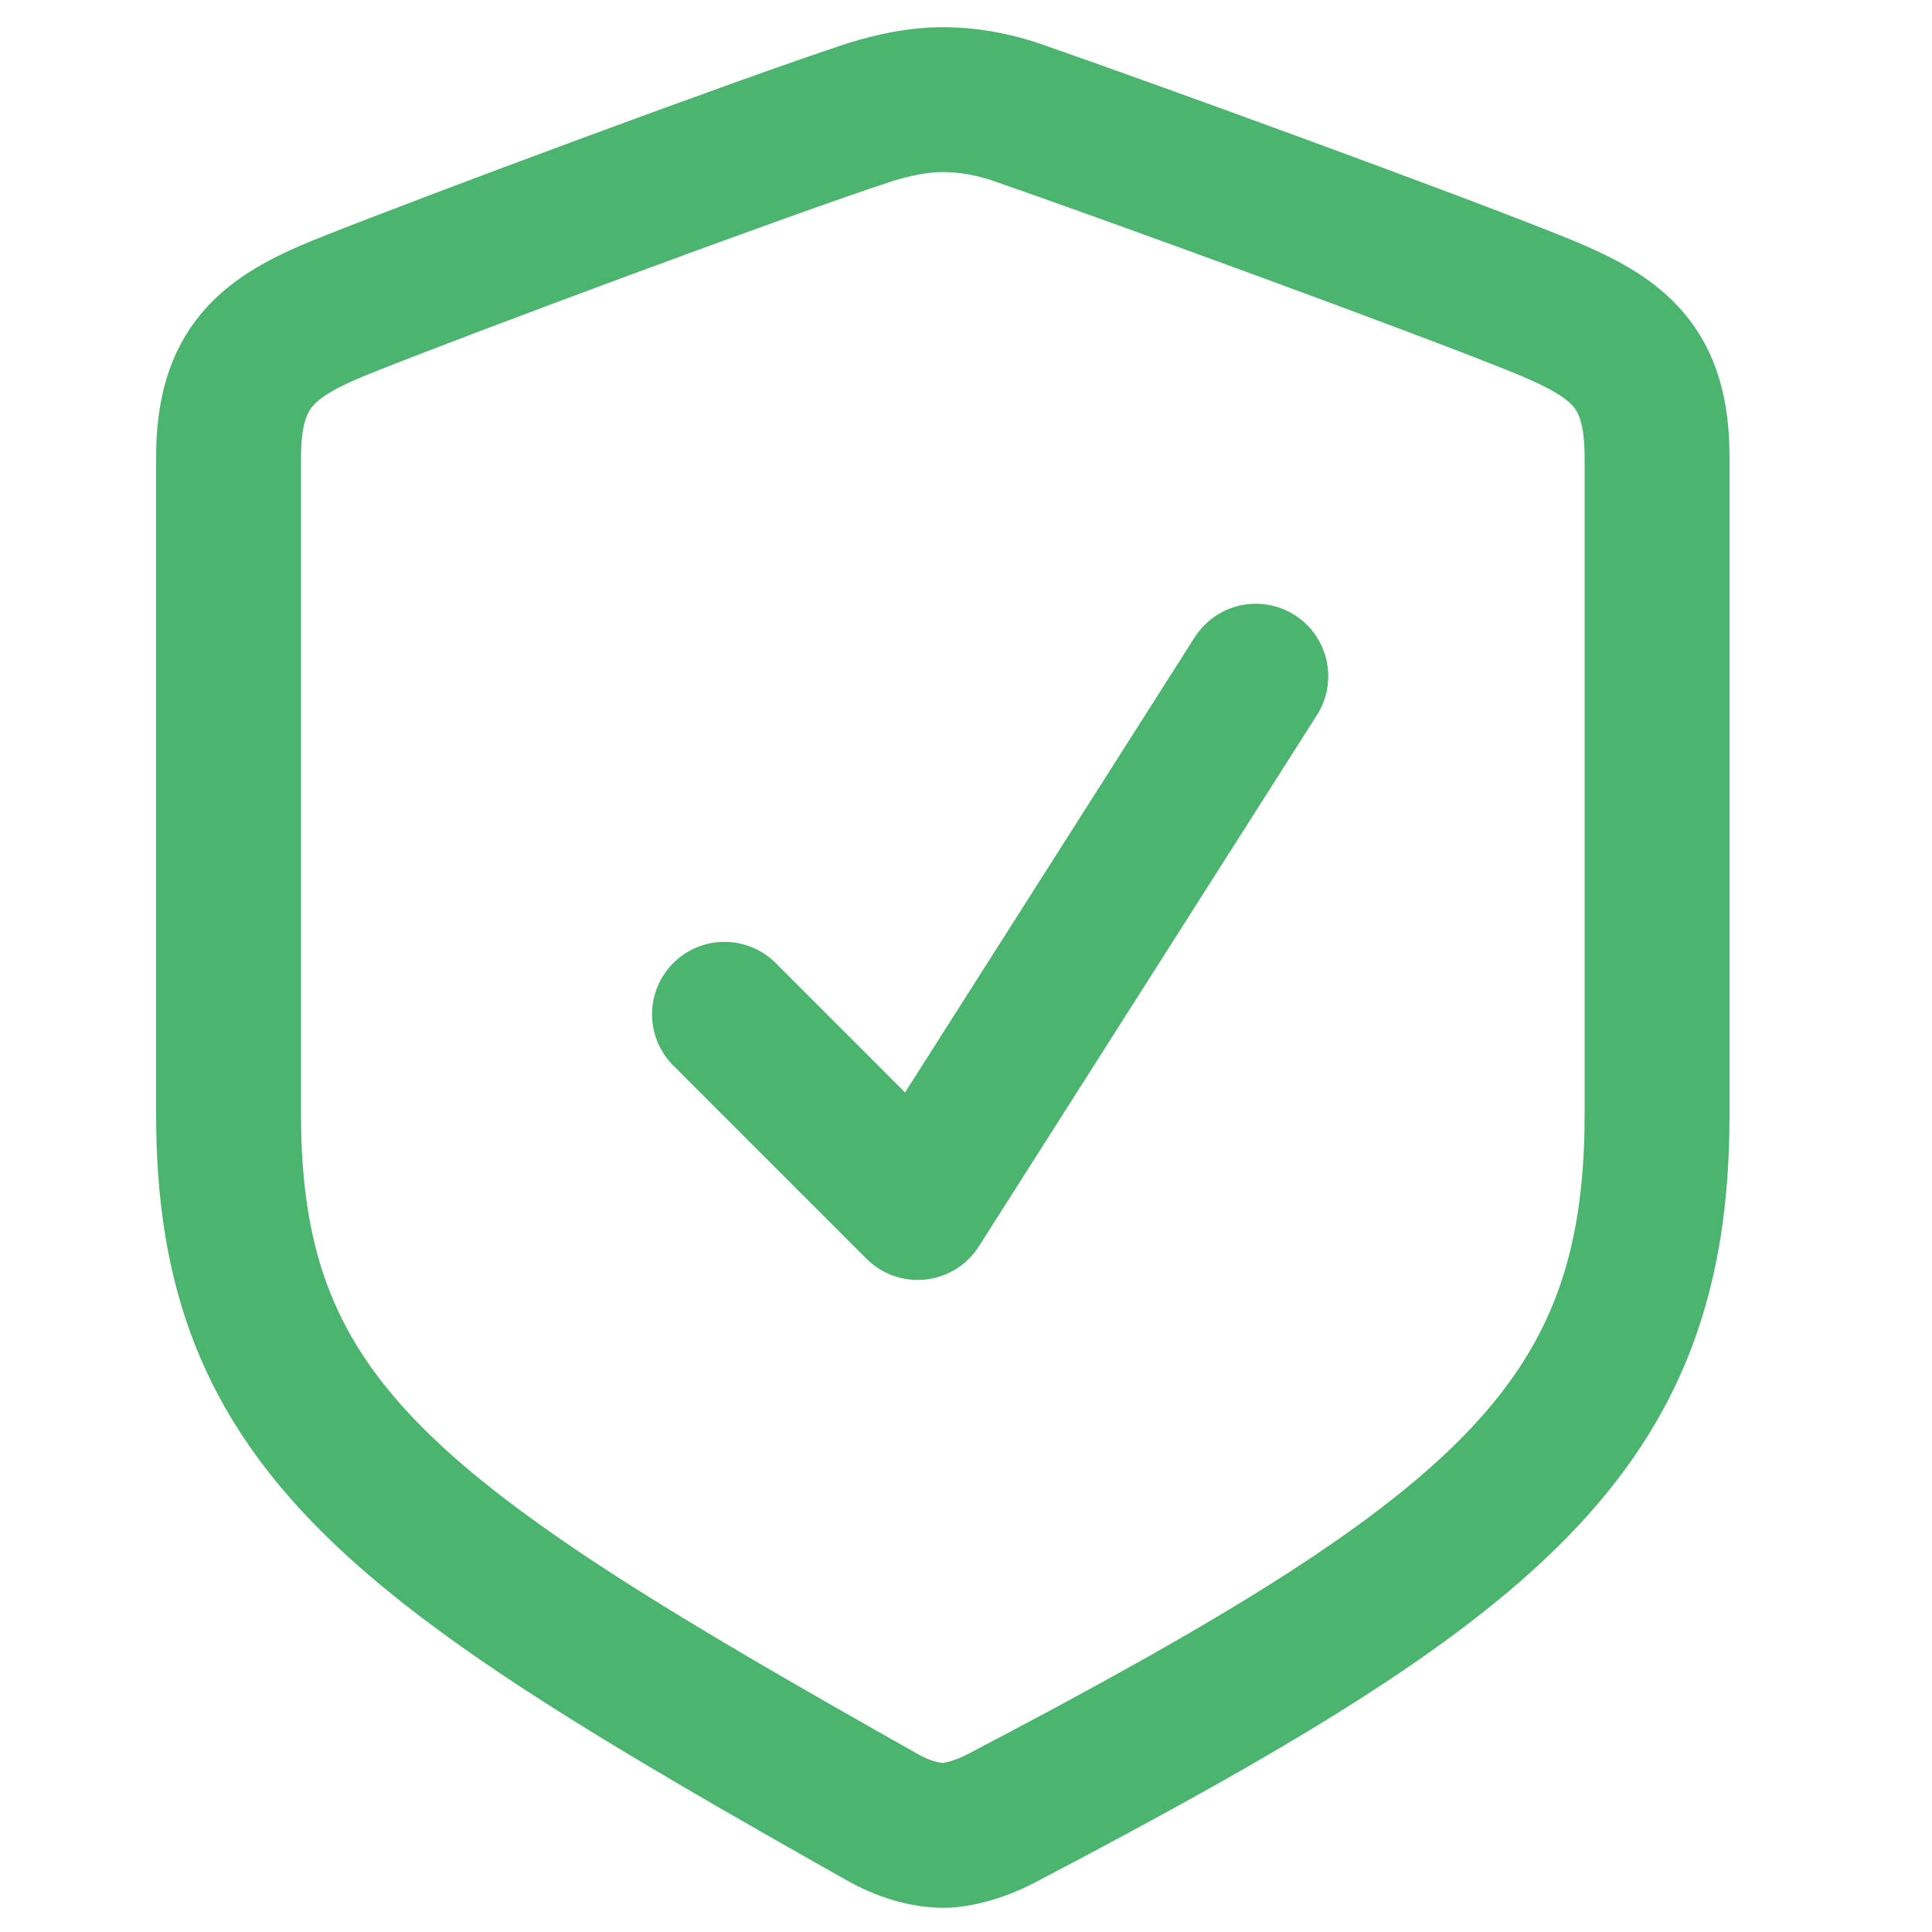
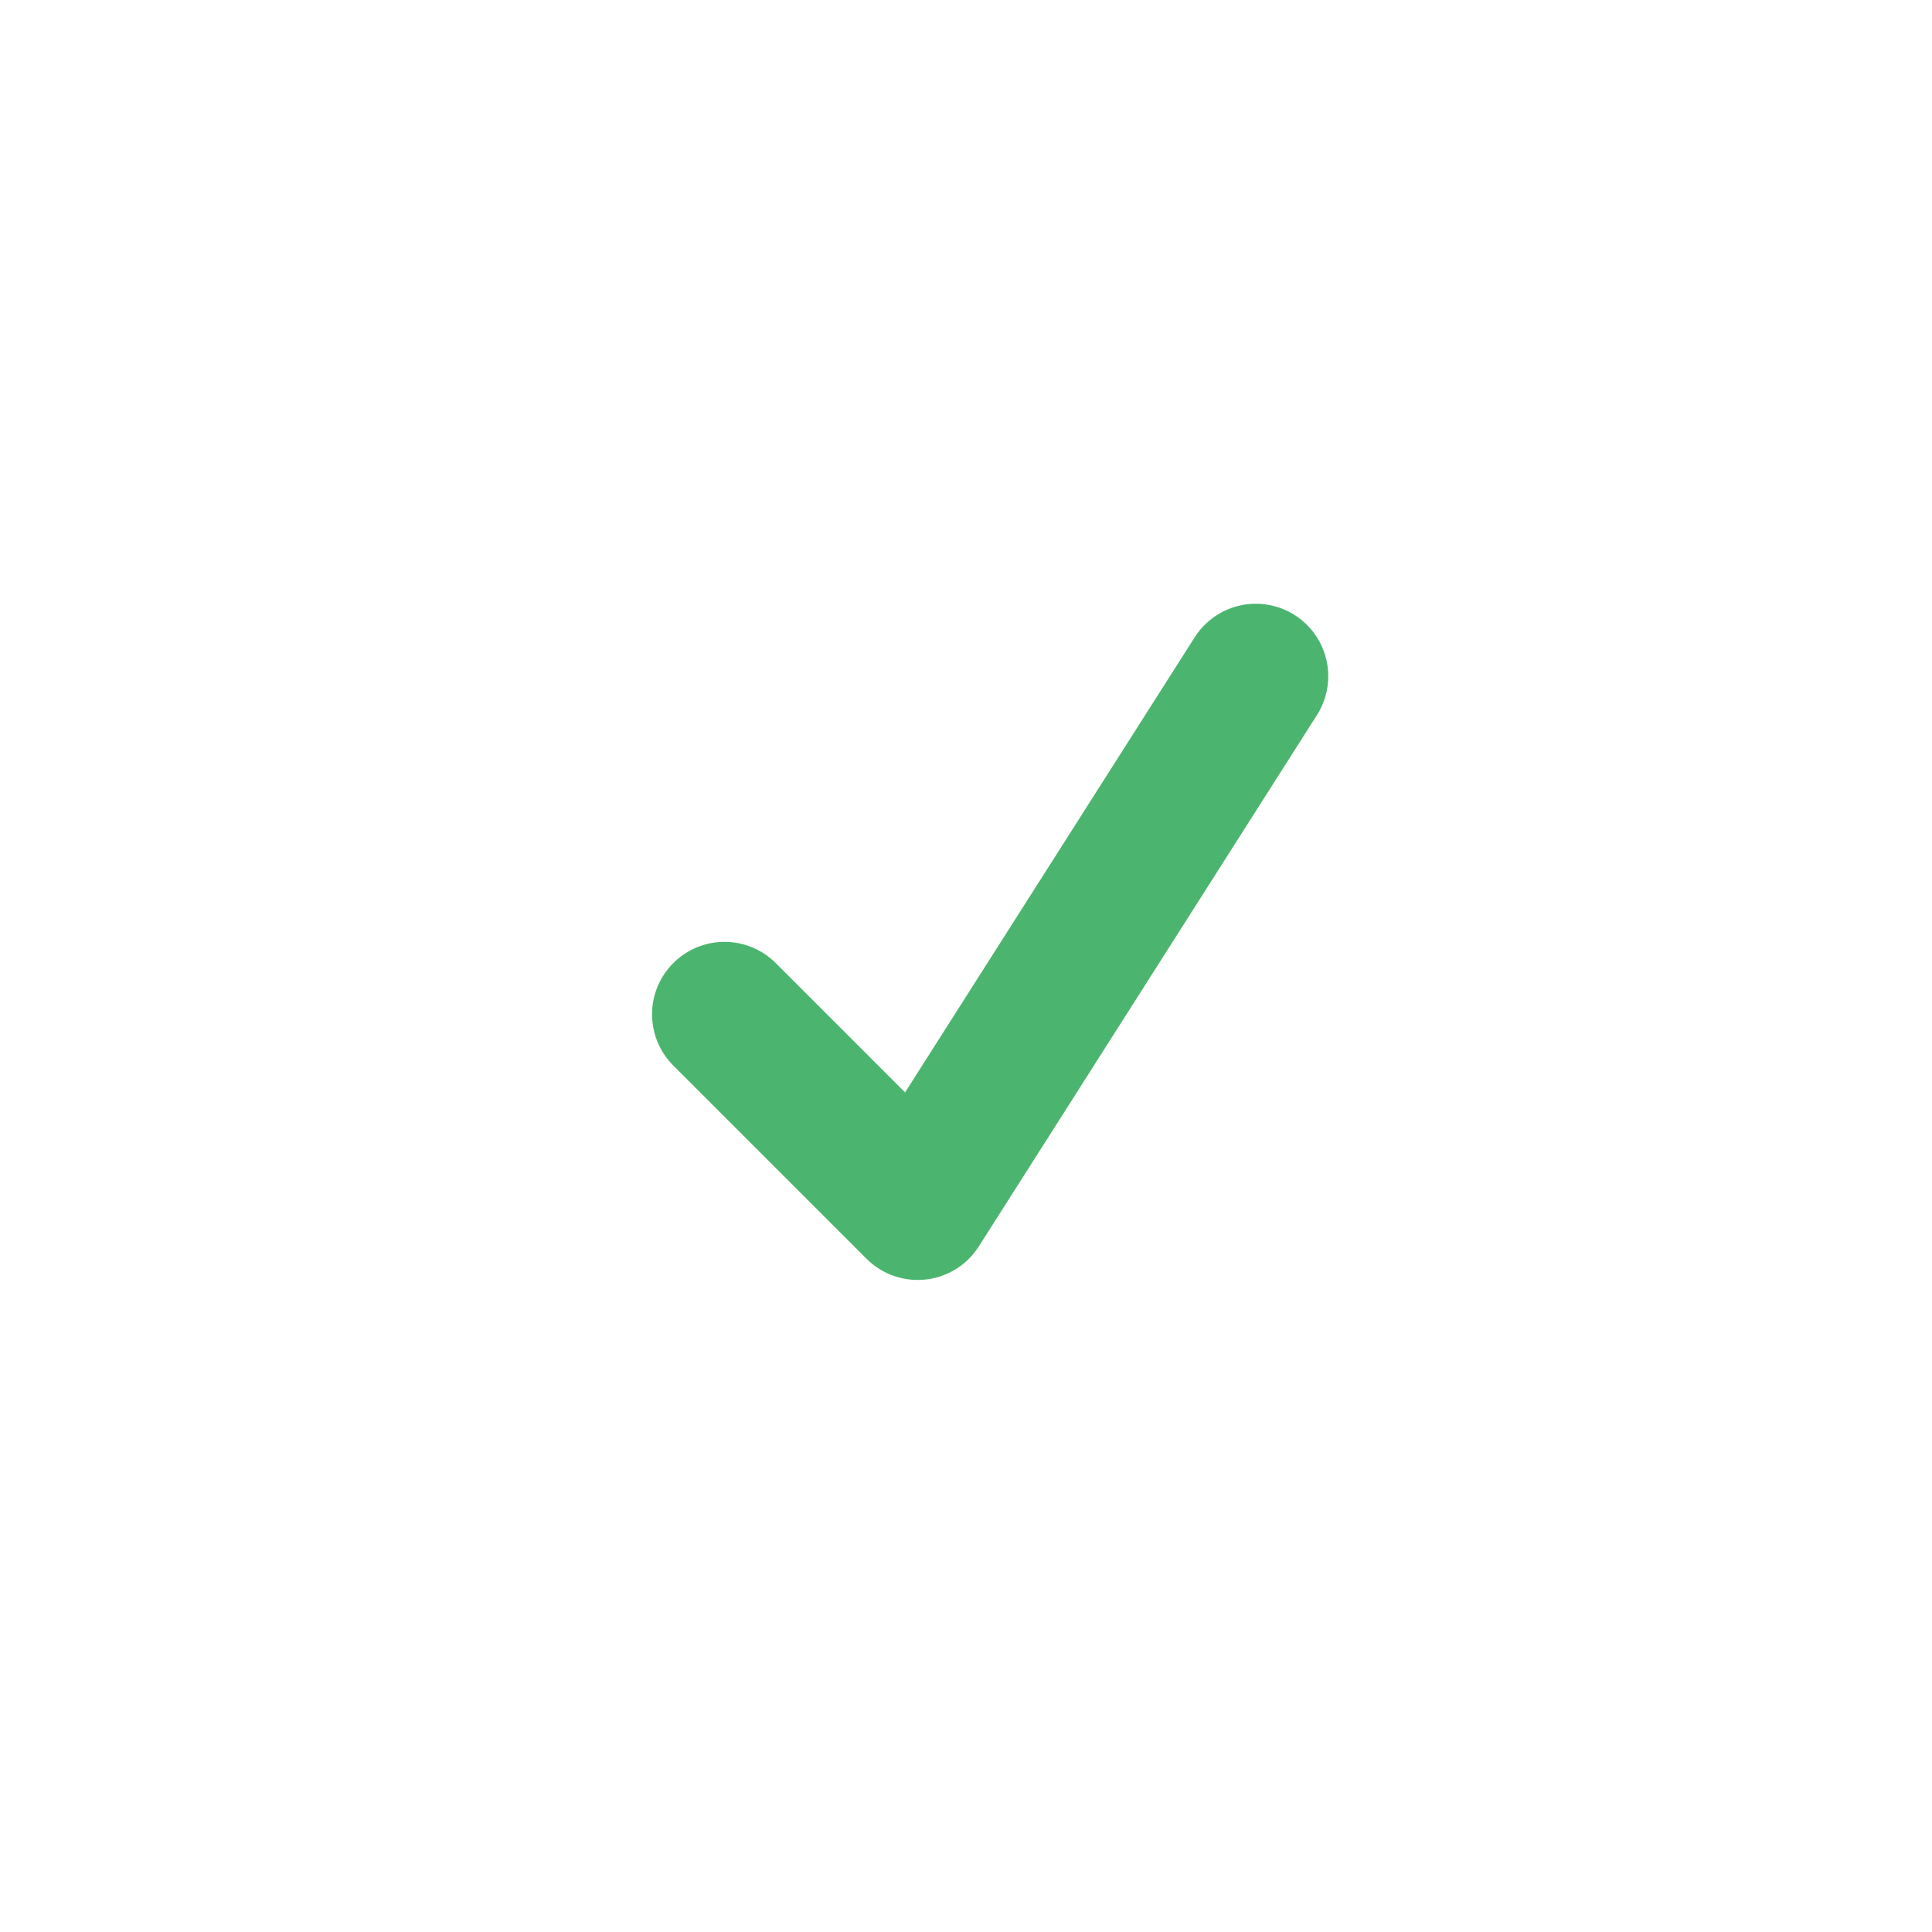
<svg xmlns="http://www.w3.org/2000/svg" width="32" height="32" viewBox="0 0 32 32" fill="none">
  <path d="M12 16.8L15.2 20L20.8 11.2" stroke="#4BB56F" stroke-width="2.4" stroke-linecap="round" stroke-linejoin="round" />
-   <path d="M15.616 30.4C15.847 30.4 16.209 30.313 16.57 30.125C24.799 25.816 27.446 23.661 27.446 18.469V7.565C27.446 6.075 26.809 5.598 25.595 5.092C23.902 4.398 18.494 2.431 16.816 1.852C16.426 1.722 16.021 1.65 15.616 1.65C15.211 1.65 14.806 1.737 14.43 1.852C12.738 2.402 7.329 4.412 5.637 5.092C4.437 5.583 3.786 6.075 3.786 7.565V18.469C3.786 23.661 6.577 25.57 14.661 30.125C15.037 30.328 15.384 30.4 15.616 30.4Z" stroke="#4BB56F" stroke-width="2.4" stroke-linecap="round" stroke-linejoin="round" />
</svg>